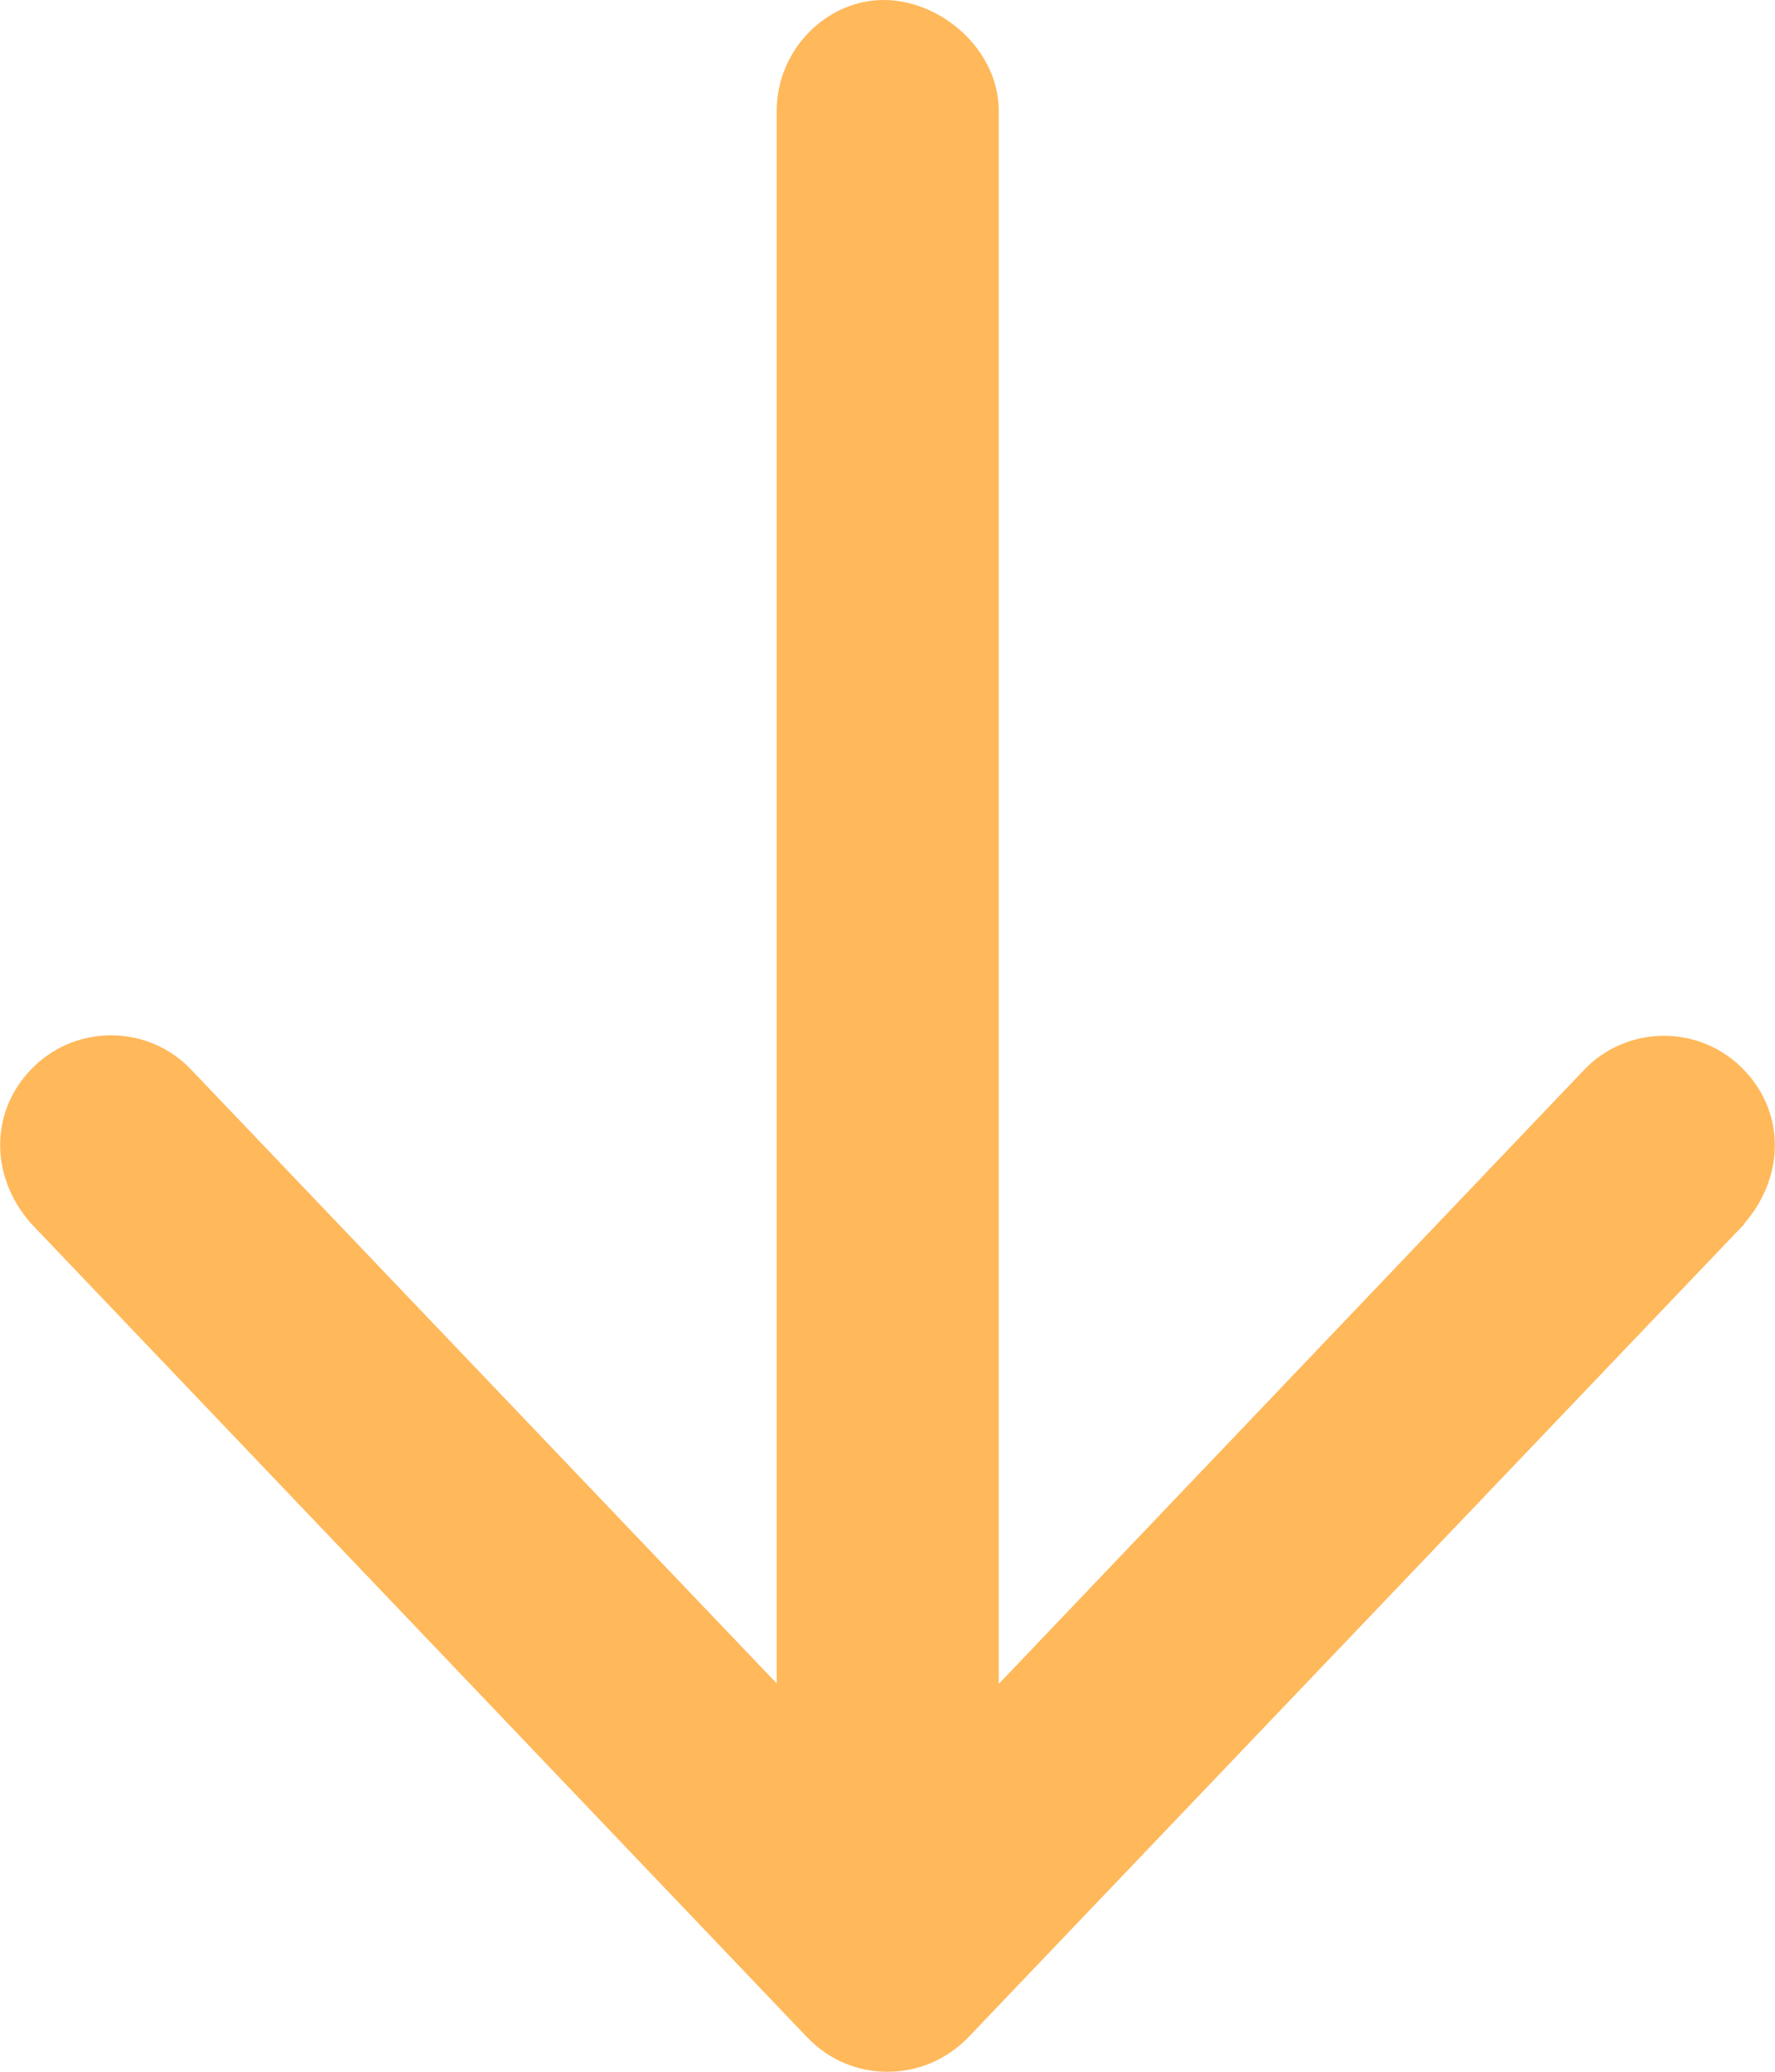
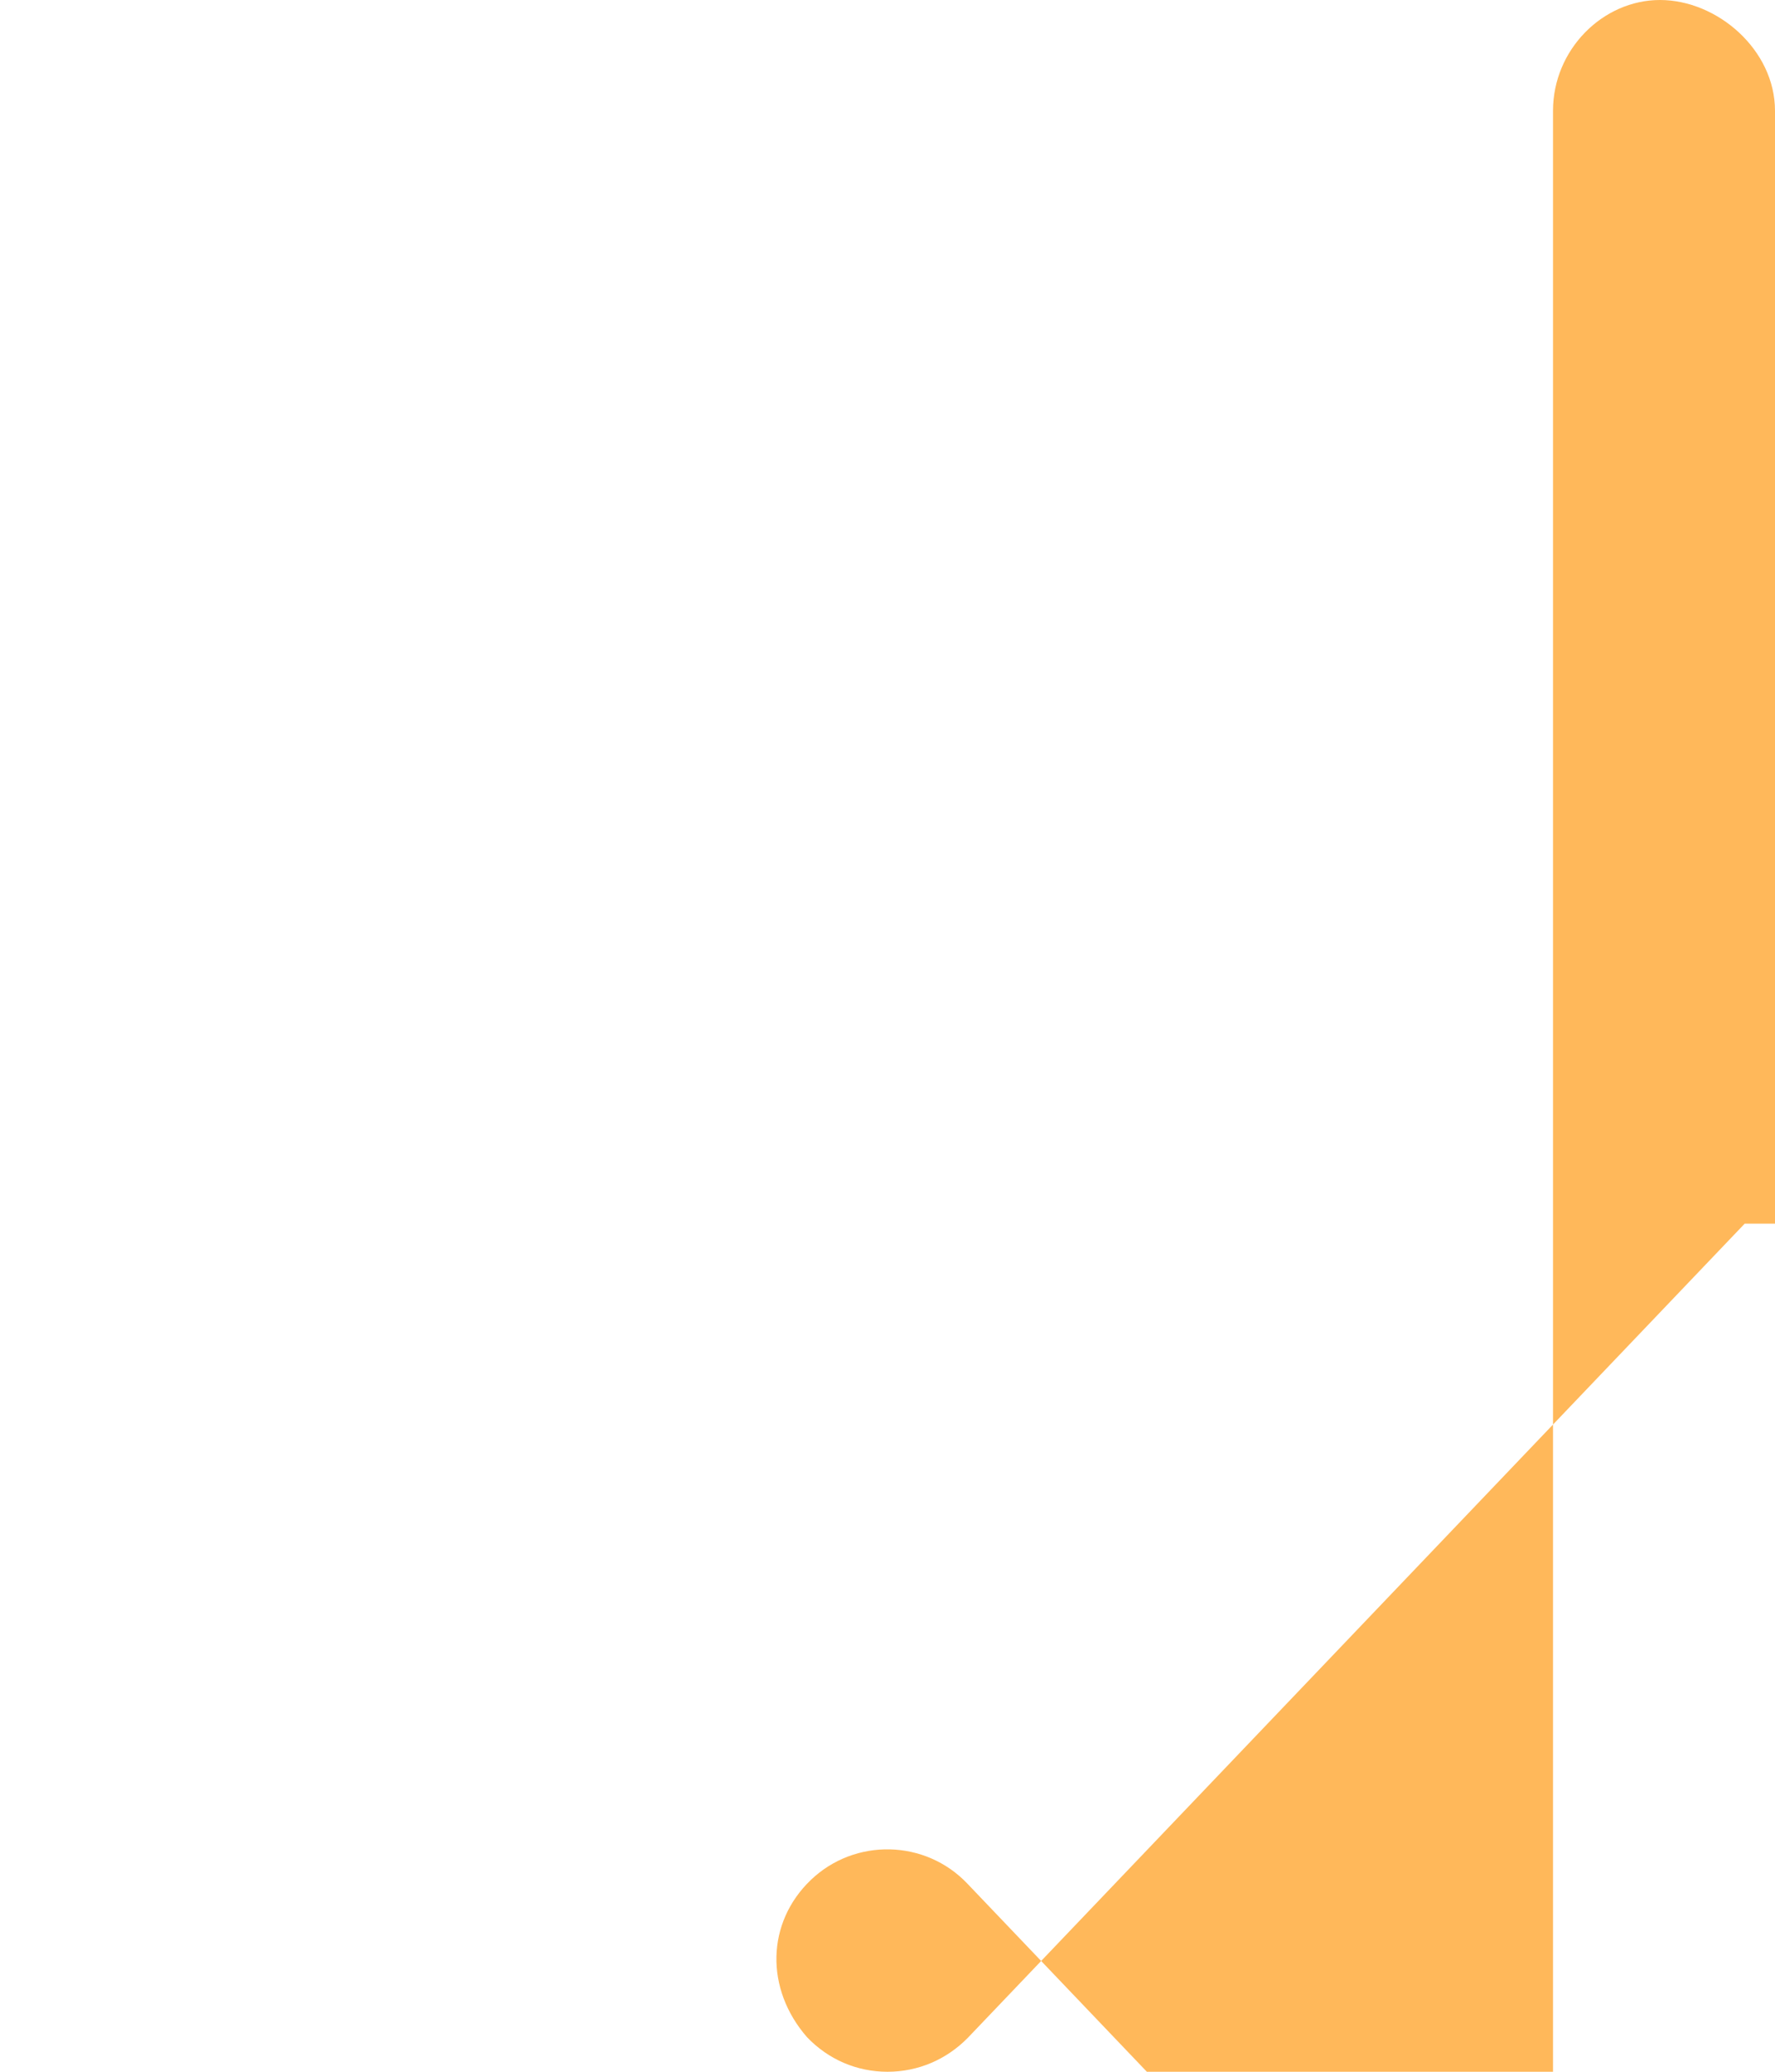
<svg xmlns="http://www.w3.org/2000/svg" id="Layer_2" data-name="Layer 2" viewBox="0 0 37.5 43.75">
  <g id="Layer_1-2" data-name="Layer 1">
-     <path d="M36.86,25.84l-16.41,17.19c-.45,.46-1.05,.72-1.7,.72s-1.25-.26-1.7-.73L.65,25.83c-.89-1.02-.86-2.42,.08-3.32,.93-.89,2.42-.86,3.31,.08l12.37,12.96V2.34c0-1.29,1.05-2.34,2.26-2.34s2.43,1.05,2.43,2.34V35.56l12.36-12.96c.89-.94,2.38-.97,3.31-.08,.94,.9,.97,2.29,.08,3.32Z" style="fill: #ffb85a;" />
+     <path d="M36.86,25.84l-16.41,17.19c-.45,.46-1.05,.72-1.7,.72s-1.25-.26-1.7-.73c-.89-1.02-.86-2.42,.08-3.32,.93-.89,2.42-.86,3.31,.08l12.37,12.96V2.34c0-1.29,1.05-2.34,2.26-2.34s2.43,1.05,2.43,2.34V35.56l12.36-12.96c.89-.94,2.38-.97,3.31-.08,.94,.9,.97,2.29,.08,3.32Z" style="fill: #ffb85a;" />
  </g>
</svg>